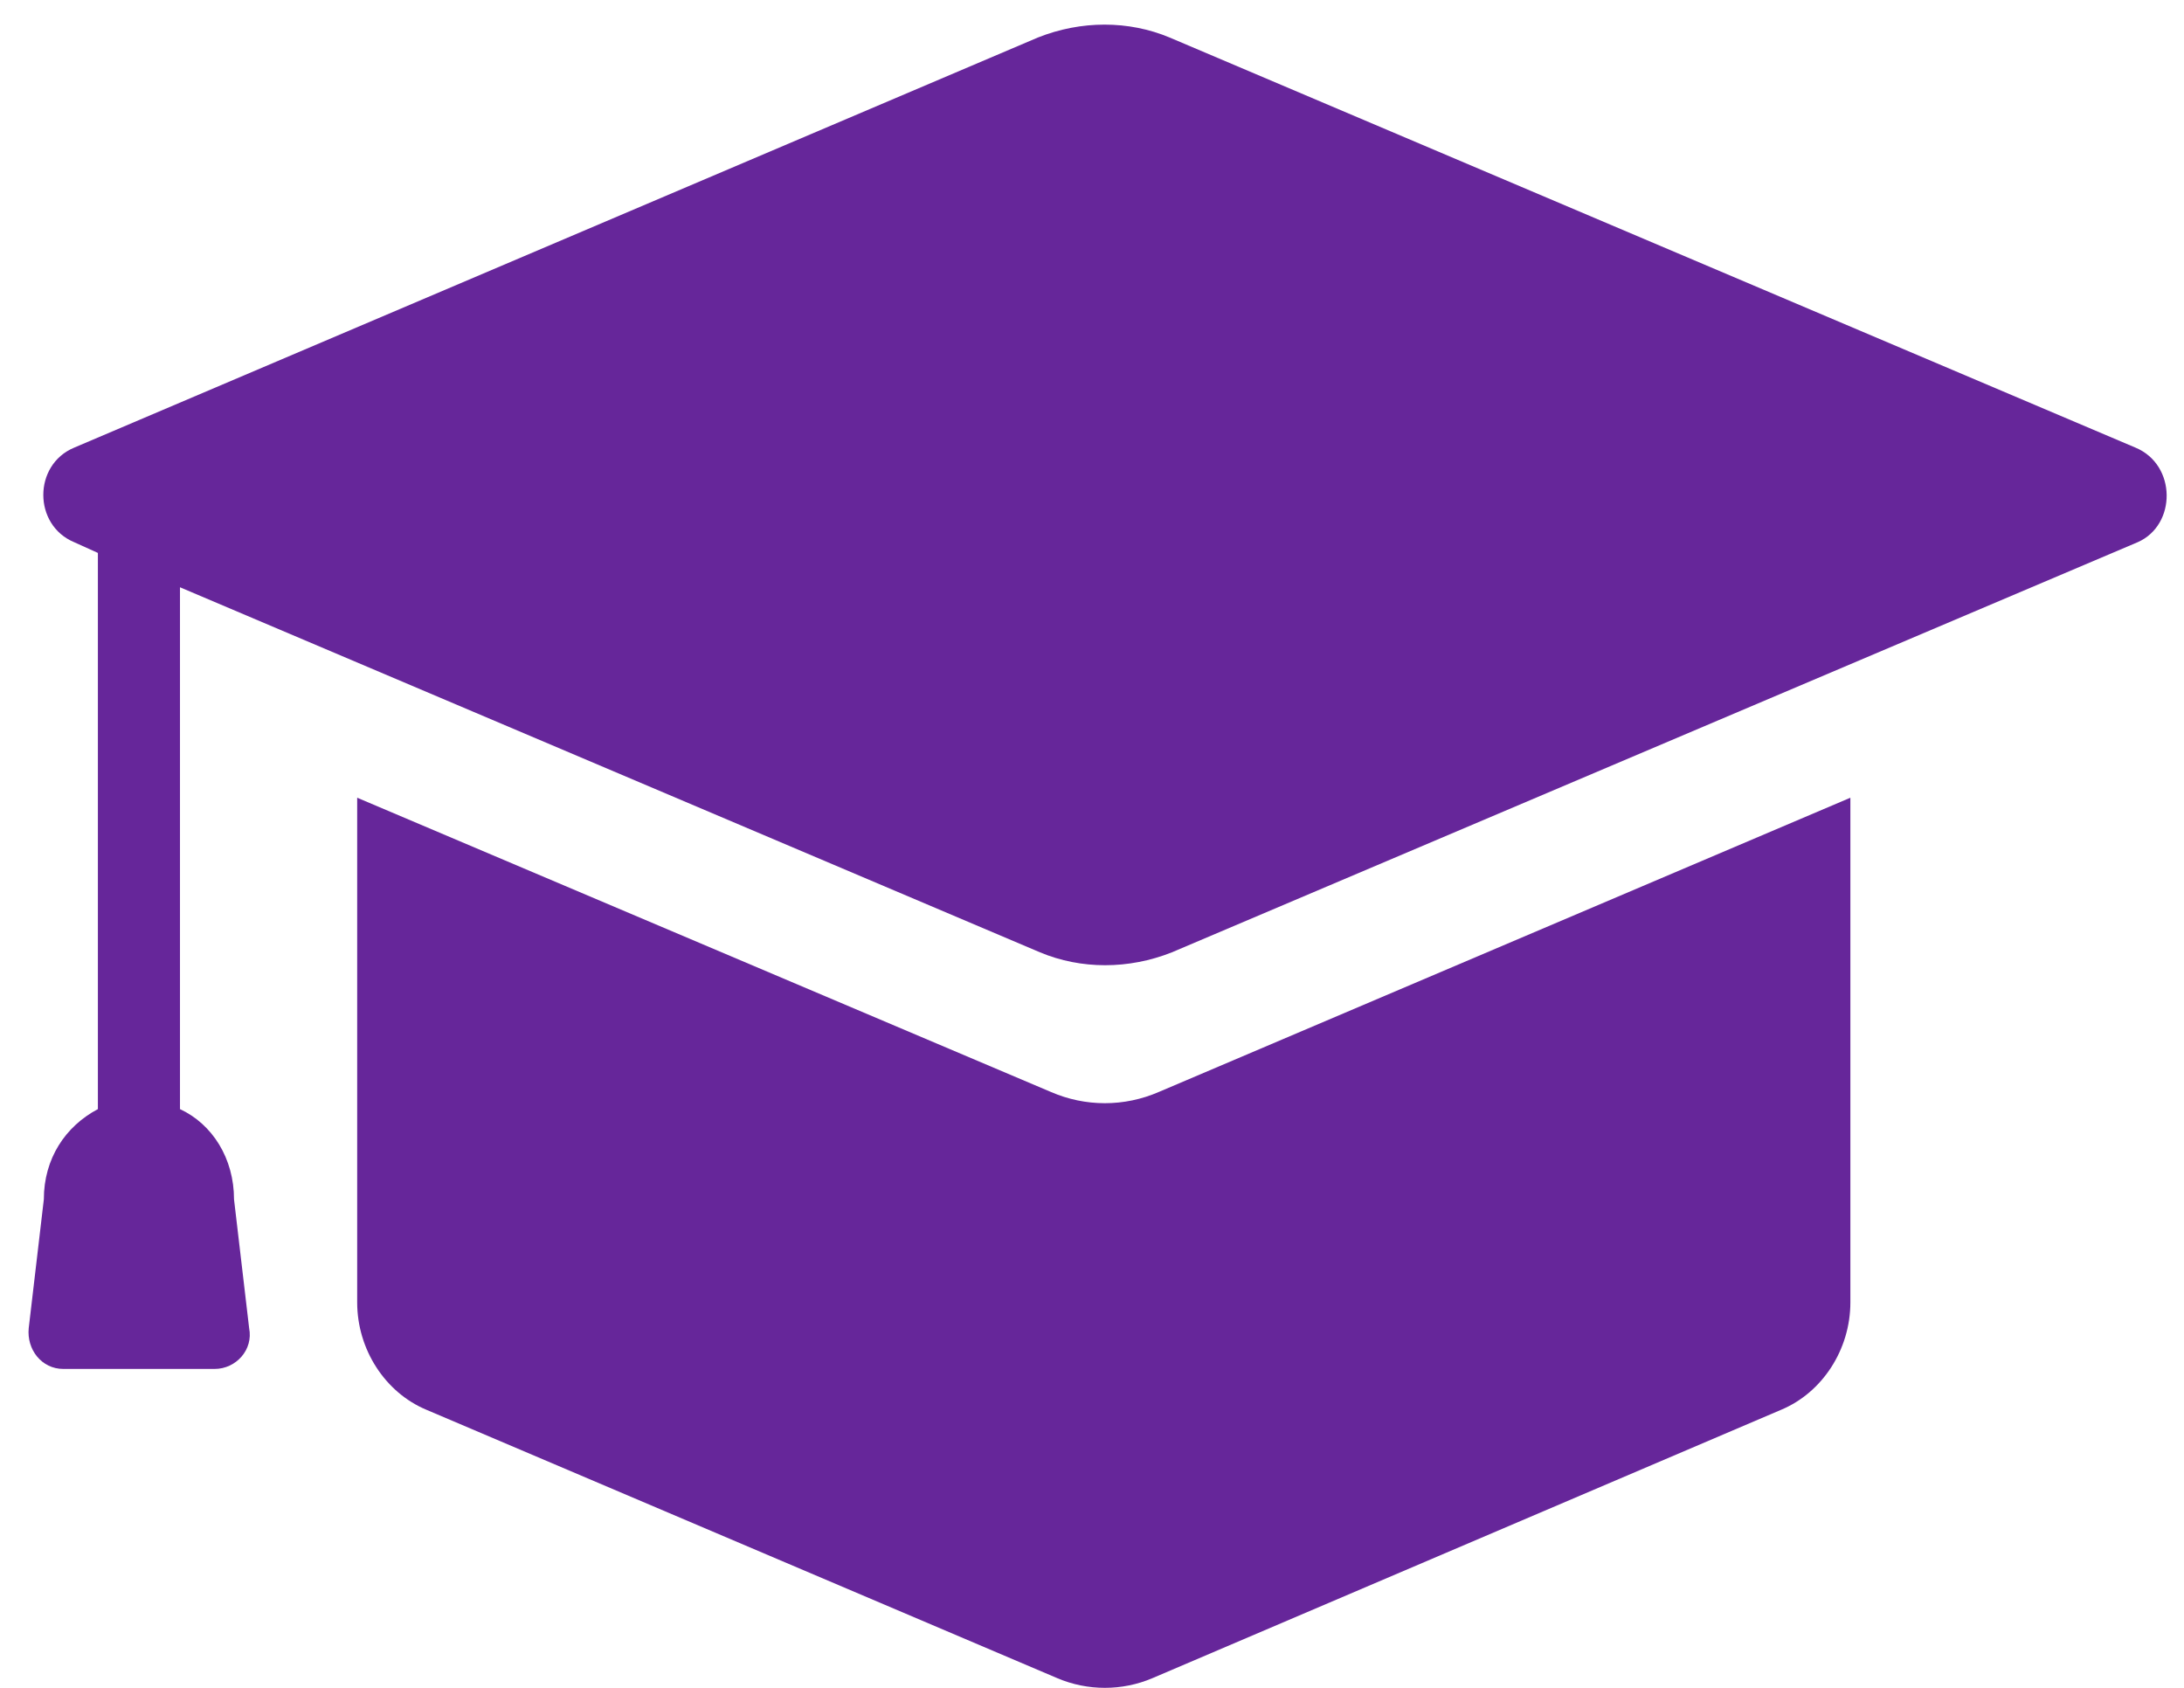
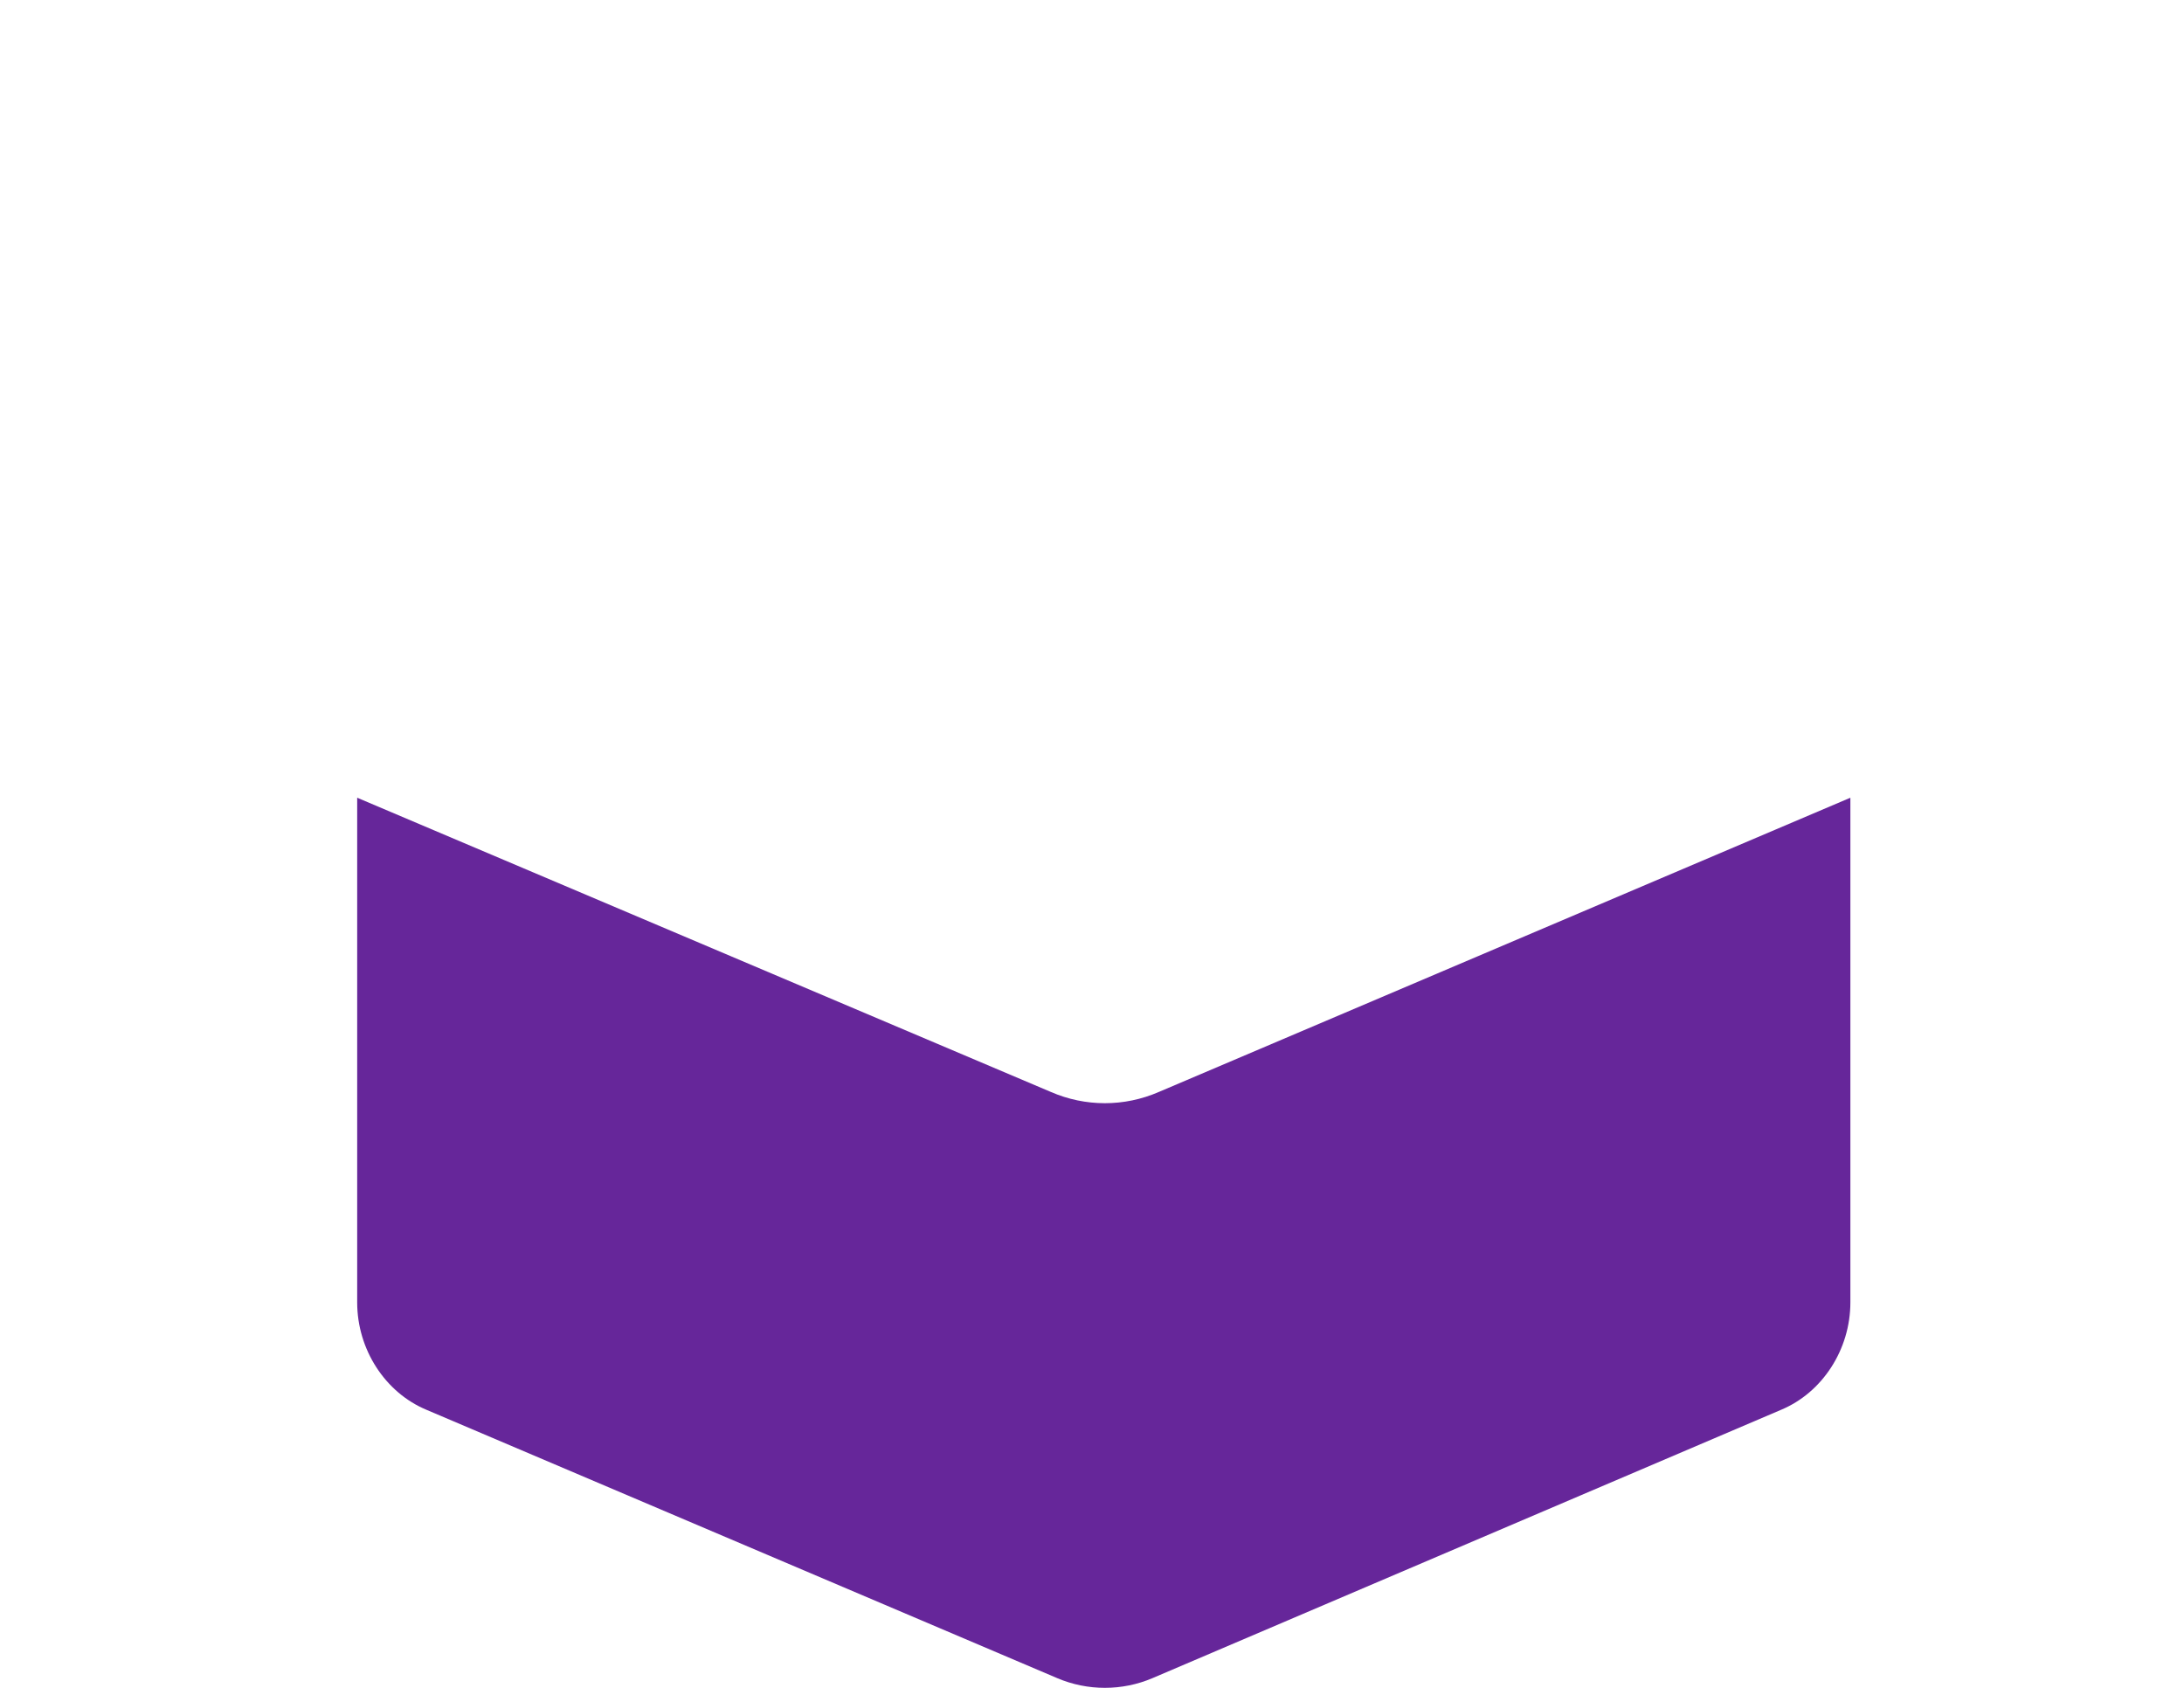
<svg xmlns="http://www.w3.org/2000/svg" width="66" height="51" viewBox="0 0 66 51" fill="none">
-   <path d="M64.537 13.527L35.347 1.134C34.107 0.614 32.67 0.614 31.364 1.134L2.239 13.527C0.999 14.046 0.999 15.863 2.239 16.382L2.958 16.707V33.513C1.978 34.032 1.325 35.005 1.325 36.238L0.868 40.131C0.803 40.78 1.26 41.364 1.913 41.364H6.484C7.137 41.364 7.659 40.78 7.529 40.131L7.072 36.238C7.072 35.005 6.419 33.967 5.439 33.513V17.745L31.429 28.776C32.67 29.295 34.107 29.295 35.413 28.776L64.603 16.382C65.778 15.863 65.778 14.046 64.537 13.527Z" fill="#66269A" />
  <path d="M31.756 32.994L10.794 24.104V39.353C10.794 40.78 11.643 42.078 12.884 42.597L31.952 50.708C32.866 51.097 33.911 51.097 34.825 50.708L53.828 42.597C55.069 42.078 55.918 40.78 55.918 39.353V24.104L35.021 32.994C33.976 33.448 32.801 33.448 31.756 32.994Z" fill="#66269A" />
</svg>